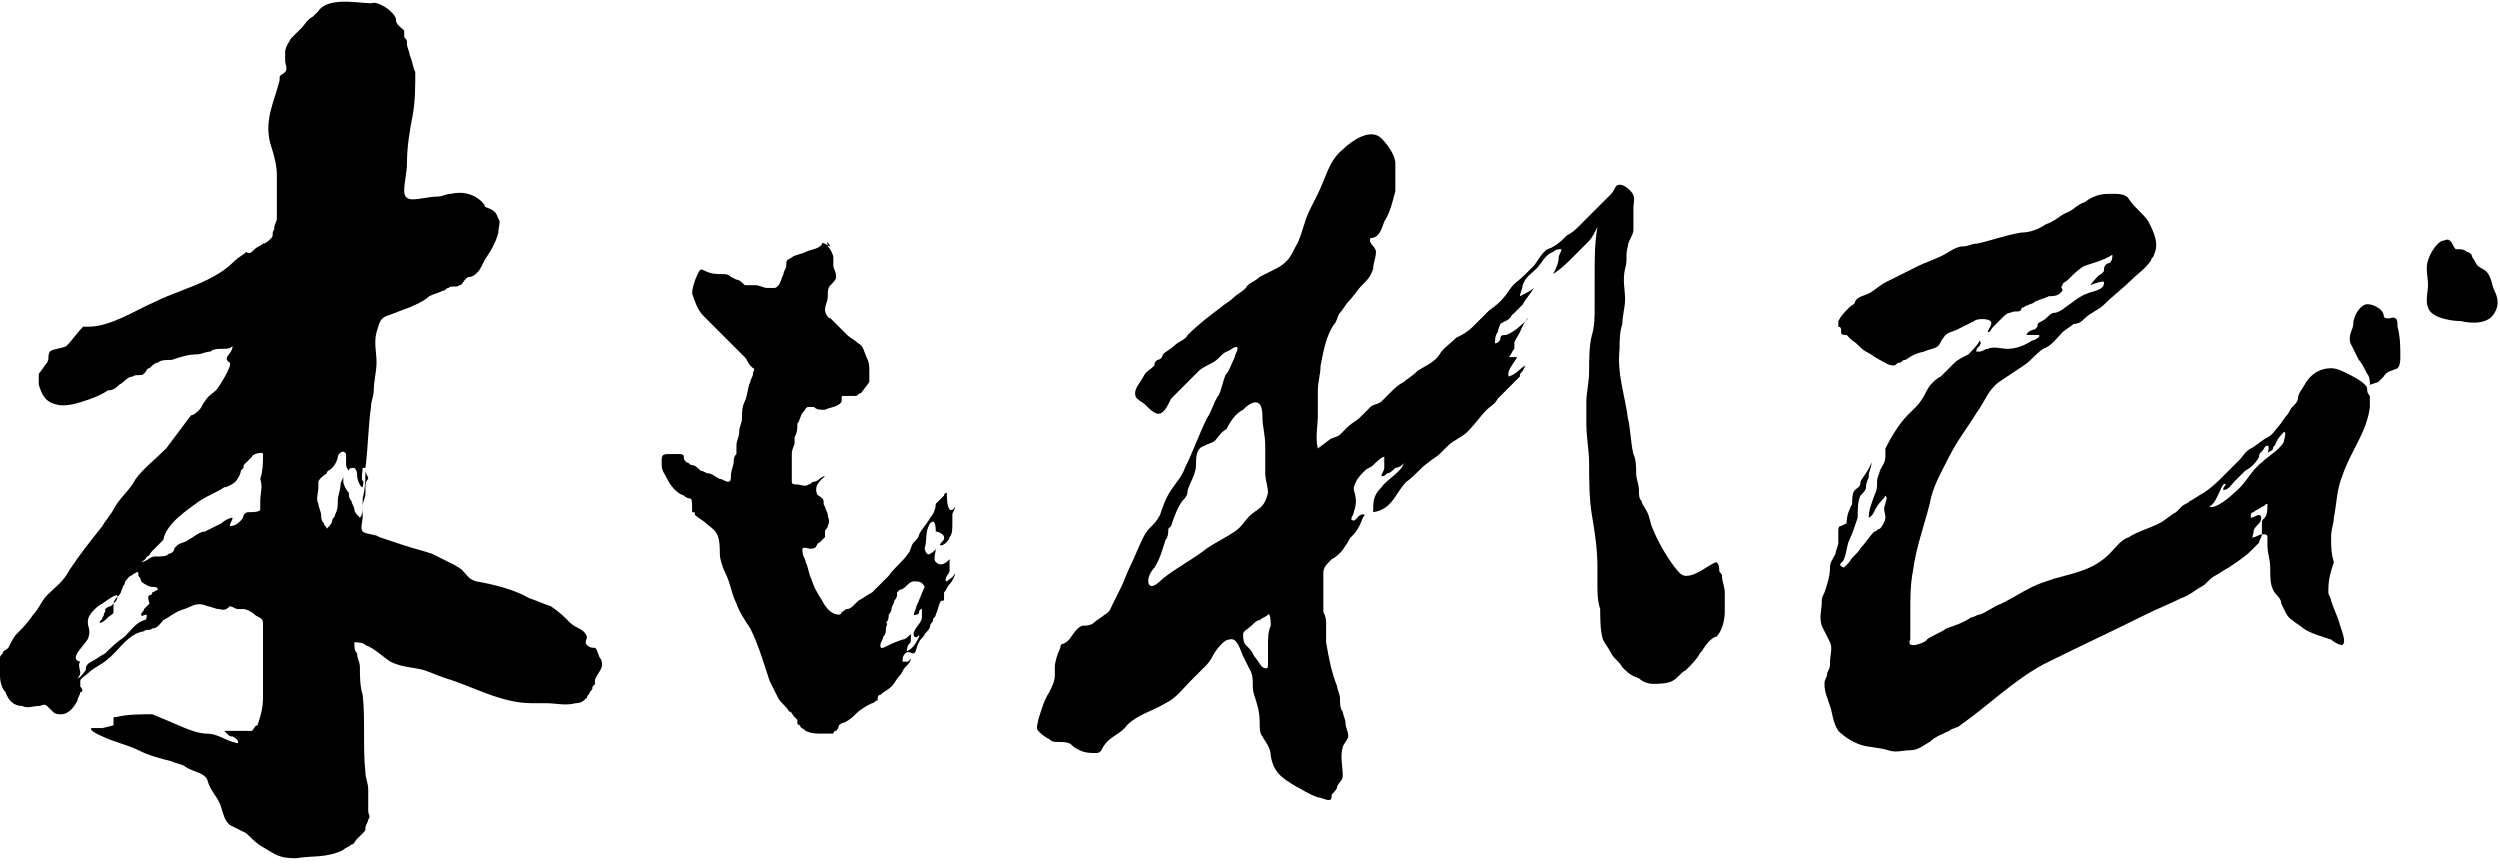
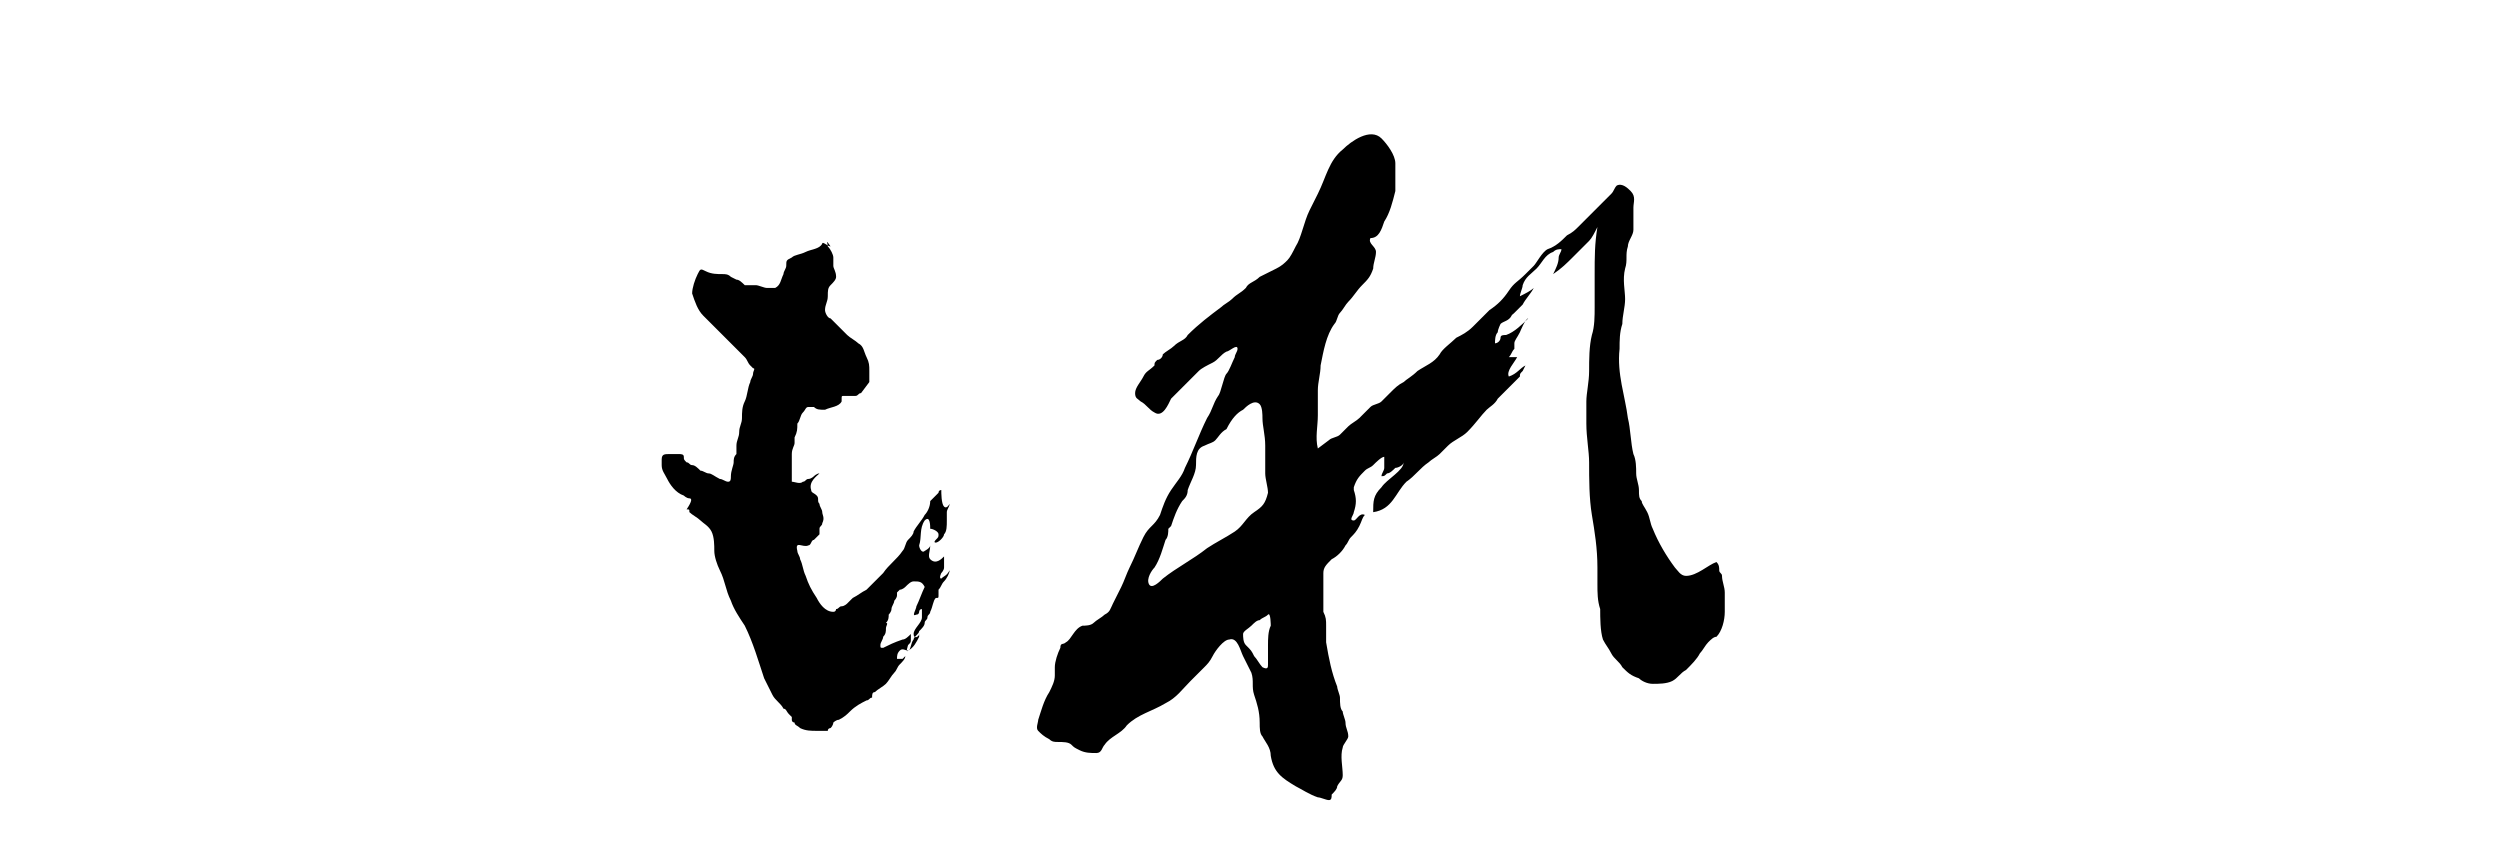
<svg xmlns="http://www.w3.org/2000/svg" version="1.1" x="0px" y="0px" width="90.3px" height="31.2px" viewBox="0 0 90.3 31.2" style="enable-background:new 0 0 90.3 31.2;" xml:space="preserve">
  <defs>
</defs>
  <g>
-     <path d="M84.1,21.4c0,0.1,0.1,0.2,0.1,0.3c0.1,0.3,0.2,0.5,0.3,0.8c0,0.1,0.3,0.7,0.1,0.8c-0.1,0-0.3-0.1-0.4-0.2   c-0.3-0.1-0.7-0.2-1-0.4c-0.1-0.1-0.3-0.2-0.4-0.3c-0.2-0.1-0.3-0.4-0.4-0.6c0-0.2-0.2-0.3-0.3-0.5C82,21.1,82,20.8,82,20.5   c0-0.3-0.1-0.5-0.1-0.8c0-0.1,0-0.2,0-0.3c0,0,0-0.1-0.1-0.1c0,0-0.1,0-0.1,0c0-0.1,0-0.2,0-0.2c0-0.1,0-0.1,0-0.2   c0-0.1,0-0.1,0.1-0.2c0.1-0.1,0.1-0.3,0.1-0.5c-0.1,0-0.1,0.1-0.2,0.1c-0.1,0.1-0.2,0.1-0.3,0.2c0,0-0.1,0-0.1,0.1c0,0,0,0.1,0,0.1   c0.1,0,0.2-0.1,0.3-0.1c0.1,0,0.1,0.2,0,0.3c-0.1,0.1-0.2,0.2-0.2,0.3c0,0.1-0.1,0.3,0,0.2c0.1,0,0.2-0.1,0.3-0.1   c0,0.1-0.1,0.2-0.1,0.3c-0.1,0.1-0.2,0.2-0.3,0.3c-0.2,0.2-0.5,0.4-0.8,0.6c-0.2,0.1-0.3,0.2-0.5,0.3c-0.2,0.1-0.3,0.3-0.5,0.4   c-0.2,0.1-0.4,0.3-0.7,0.4c-0.4,0.2-0.9,0.4-1.3,0.6c-1.2,0.6-2.5,1.2-3.7,1.8c-1.1,0.6-2,1.5-3,2.2c-0.1,0.1-0.3,0.1-0.4,0.2   c-0.2,0.1-0.5,0.2-0.7,0.4c-0.2,0.1-0.4,0.3-0.7,0.3c-0.3,0-0.5,0.1-0.8,0c-0.3-0.1-0.7-0.1-1-0.2c-0.3-0.1-0.6-0.3-0.8-0.5   c-0.2-0.3-0.2-0.6-0.3-0.9c-0.1-0.3-0.2-0.5-0.2-0.8c0-0.2,0.1-0.2,0.1-0.4c0.1-0.2,0.1-0.2,0.1-0.4c0-0.2,0.1-0.5,0-0.7   c-0.1-0.2-0.2-0.4-0.3-0.6c-0.1-0.3,0-0.6,0-0.8c0-0.2,0-0.2,0.1-0.4c0.1-0.3,0.2-0.6,0.2-0.9c0-0.2,0.1-0.3,0.2-0.5   c0-0.1,0.1-0.3,0.1-0.4c0-0.1,0-0.3,0-0.4c0-0.1,0-0.2,0.1-0.2c0,0,0.2-0.1,0.2-0.1c0-0.3,0.1-0.5,0.2-0.7c0-0.2,0-0.4,0.1-0.5   c0.1-0.1,0.2-0.1,0.2-0.3c0.1-0.2,0.3-0.4,0.4-0.7c0,0.2-0.1,0.3-0.1,0.5c0,0.1-0.1,0.2-0.1,0.4c0,0.1-0.1,0.2-0.2,0.3   c-0.1,0.2-0.1,0.5-0.1,0.8c-0.1,0.3-0.2,0.6-0.3,0.8c-0.1,0.2-0.1,0.5-0.2,0.7c0,0.1-0.3,0.2,0,0.3c0.1-0.1,0.1-0.1,0.2-0.2   c0.1-0.2,0.3-0.3,0.4-0.5c0.2-0.2,0.3-0.4,0.5-0.6c0.1,0,0.1-0.1,0.2-0.1c0.1-0.1,0.2-0.3,0.2-0.4c0-0.2-0.1-0.3,0-0.5   c0-0.1,0.1-0.2,0-0.3c-0.1,0.2-0.2,0.2-0.3,0.4c-0.1,0.1-0.1,0.3-0.3,0.4c0-0.3,0.1-0.5,0.2-0.8c0.1-0.2,0.1-0.3,0.1-0.5   c0-0.2,0.1-0.3,0.1-0.4c0.1-0.2,0.2-0.3,0.2-0.5c0-0.1,0-0.1,0-0.3c0.2-0.4,0.5-0.9,0.8-1.2c0.1-0.1,0.2-0.2,0.3-0.3   c0.2-0.2,0.3-0.4,0.4-0.6c0.1-0.2,0.3-0.4,0.5-0.5c0.2-0.2,0.3-0.3,0.5-0.5c0.1-0.1,0.3-0.2,0.5-0.3c0,0,0.4-0.4,0.4-0.5   c0.1,0.1,0,0.2-0.1,0.3c0,0.1-0.1,0.1,0.1,0.1c0.1,0,0.2-0.1,0.3-0.1c0.2-0.1,0.5,0,0.7,0c0.3,0,0.6-0.1,0.9-0.3   c0.1,0,0.4-0.2,0.2-0.2c-0.1,0-0.3,0-0.4,0c0-0.1,0.2-0.2,0.3-0.2c0.1-0.1,0.1-0.1,0.1-0.2c0.1-0.1,0.2-0.1,0.3-0.2   c0.1-0.1,0.2-0.2,0.3-0.2c0.1,0,0.3-0.1,0.4-0.2c0.3-0.2,0.5-0.4,0.8-0.5c0.2-0.1,0.6-0.1,0.6-0.4c0-0.1-0.5,0.1-0.5,0.1   c0,0,0.3-0.4,0.4-0.4c0.1-0.1,0.1-0.1,0.1-0.2c0-0.1,0.1-0.2,0.2-0.2c0.1-0.1,0.1-0.2,0.1-0.3c-0.3,0.2-0.7,0.3-1,0.4   c-0.2,0.1-0.4,0.3-0.6,0.5c-0.1,0.1-0.2,0.1-0.2,0.2c-0.1,0.1,0,0.1,0,0.2c0,0-0.1,0.1-0.1,0.1c-0.1,0.1-0.3,0.1-0.4,0.1   c-0.2,0.1-0.3,0.1-0.5,0.2c-0.1,0.1-0.3,0.1-0.4,0.2c-0.1,0-0.1,0.1-0.1,0.1c-0.1,0.1-0.2,0-0.4,0.1c-0.1,0-0.2,0.1-0.3,0.2   c-0.1,0.1-0.2,0.2-0.3,0.3c-0.1,0.1-0.1,0.2-0.2,0.2c0-0.1,0.2-0.3,0.1-0.4c-0.1-0.1-0.5-0.1-0.6,0c-0.2,0.1-0.4,0.2-0.6,0.3   c-0.2,0.1-0.4,0.1-0.5,0.3c-0.1,0.1-0.1,0.2-0.2,0.3c-0.1,0.1-0.3,0.1-0.5,0.2C69,12.8,68.9,13,68.8,13c-0.1,0-0.1,0.1-0.2,0.1   c-0.1,0-0.1,0.1-0.2,0.1c-0.2,0-0.3-0.1-0.5-0.2c-0.2-0.1-0.3-0.2-0.5-0.3c-0.2-0.1-0.3-0.3-0.5-0.4c-0.1-0.1-0.1-0.1-0.2-0.2   c-0.1,0-0.2,0-0.2-0.1c0,0,0-0.1,0-0.1c0,0,0-0.1-0.1-0.1c0-0.1,0-0.1,0-0.2c0.1-0.2,0.2-0.3,0.4-0.5c0.1-0.1,0.2-0.1,0.2-0.2   c0.1-0.2,0.3-0.2,0.5-0.3c0.2-0.1,0.4-0.3,0.6-0.4c0.4-0.2,0.8-0.4,1.2-0.6c0.2-0.1,0.5-0.2,0.7-0.3c0.3-0.1,0.6-0.4,0.9-0.4   c0.2,0,0.3-0.1,0.5-0.1c0.5-0.1,1-0.3,1.6-0.4c0.3,0,0.6-0.1,0.9-0.3c0.3-0.1,0.5-0.3,0.7-0.4c0.3-0.1,0.4-0.3,0.7-0.4   C75.7,7,76,7,76.3,7c0.2,0,0.5,0,0.6,0.2c0.2,0.3,0.5,0.5,0.7,0.8c0.2,0.4,0.4,0.8,0.2,1.2c0,0.1-0.1,0.1-0.1,0.2   c-0.2,0.3-0.5,0.5-0.7,0.7c-0.3,0.3-0.7,0.6-1,0.9c-0.2,0.2-0.5,0.3-0.7,0.5c-0.1,0.1-0.2,0.2-0.4,0.2c-0.1,0.1-0.3,0.2-0.4,0.3   c-0.2,0.2-0.4,0.5-0.7,0.6c-0.3,0.2-0.4,0.4-0.7,0.6c-0.3,0.2-0.6,0.4-0.9,0.6c-0.4,0.3-0.5,0.7-0.8,1.1c-0.3,0.5-0.7,1-1,1.6   c-0.3,0.6-0.6,1.1-0.7,1.7c-0.2,0.8-0.5,1.6-0.6,2.4c-0.1,0.5-0.1,1-0.1,1.5c0,0.2,0,0.4,0,0.7c0,0.1,0,0.2,0,0.3   c-0.2,0.4,0.6,0.1,0.6,0c0.1-0.1,0.6-0.3,0.7-0.4c0.3-0.1,0.6-0.2,0.9-0.4c0.1,0,0.2-0.1,0.3-0.1c0.3-0.1,0.5-0.3,0.8-0.4   c0.4-0.2,0.7-0.4,1.1-0.6c0.2-0.1,0.5-0.2,0.8-0.3c0.7-0.2,1.4-0.3,2-0.9c0.2-0.2,0.4-0.5,0.7-0.6c0.3-0.2,0.7-0.3,1.1-0.5   c0.2-0.1,0.4-0.3,0.6-0.4c0.1-0.1,0.1-0.1,0.2-0.2c0.1-0.1,0.2-0.1,0.3-0.2c0.2-0.1,0.3-0.2,0.5-0.3c0.3-0.2,0.5-0.4,0.7-0.6   c0.2-0.2,0.4-0.4,0.6-0.6c0.1-0.1,0.2-0.3,0.4-0.4c0.2-0.1,0.4-0.3,0.6-0.4c0.2-0.1,0.3-0.3,0.4-0.4c0.1-0.1,0.2-0.3,0.3-0.4   c0.1-0.1,0.1-0.2,0.2-0.3c0.1-0.1,0.2-0.2,0.2-0.3c0-0.2,0.2-0.4,0.3-0.6c0.2-0.3,0.5-0.5,0.9-0.5c0.2,0,0.4,0.1,0.6,0.2   c0.2,0.1,0.6,0.3,0.7,0.5c0,0.1,0,0.2,0.1,0.3c0,0.1,0,0.3,0,0.4c-0.1,0.9-0.7,1.6-1,2.5c-0.2,0.5-0.2,1-0.3,1.5   c0,0.2-0.1,0.4-0.1,0.7c0,0.3,0,0.6,0.1,0.9C84.1,20.9,84.1,21.1,84.1,21.4z M89.3,9.3c0.1,0.1,0.1,0.2,0.2,0.3   c0.1,0.1,0.2,0.1,0.3,0.2c0.2,0.2,0.2,0.5,0.3,0.7c0.1,0.2,0.2,0.5,0,0.8c-0.2,0.4-0.8,0.4-1.2,0.3c-0.3,0-1.1-0.1-1.2-0.5   c-0.1-0.2,0-0.6,0-0.8c0-0.3-0.1-0.6,0-0.9c0.1-0.3,0.3-0.6,0.5-0.7c0.1,0,0.2-0.1,0.3,0c0.1,0.1,0.1,0.2,0.2,0.3   C88.9,9,89,9,89.1,9.1C89.2,9.1,89.3,9.2,89.3,9.3z M86.6,11.8c0.1,0.4,0.1,0.7,0.1,1.1c0,0.1,0,0.3-0.1,0.4   c-0.2,0.1-0.4,0.1-0.5,0.3c-0.1,0.1-0.1,0.1-0.2,0.2c0,0-0.3,0.1-0.3,0.1c0-0.1,0-0.3-0.1-0.4c-0.1-0.2-0.2-0.4-0.3-0.5   c-0.1-0.2-0.2-0.4-0.3-0.6c-0.1-0.3,0.1-0.5,0.1-0.7c0-0.3,0.3-0.8,0.6-0.7c0.1,0,0.3,0.1,0.4,0.2c0.1,0.1,0.1,0.2,0.1,0.2   c0,0.1,0.1,0.1,0.2,0.1C86.6,11.4,86.6,11.6,86.6,11.8z M81.1,17c-0.1,0.1-0.3,0.3-0.4,0.4c-0.1,0.1-0.2,0.3-0.4,0.3   c0-0.1,0.1-0.2,0.1-0.2c-0.1-0.1-0.2,0.2-0.2,0.2c-0.1,0.2-0.2,0.5-0.4,0.6c0.2,0.1,0.7-0.3,0.9-0.5c0.4-0.3,0.6-0.8,1-1.1   c0.2-0.2,0.4-0.3,0.6-0.5c0.1-0.1,0.2-0.2,0.2-0.3c0,0,0.1-0.3,0-0.3c-0.1,0.1-0.2,0.2-0.3,0.4c0,0.1-0.1,0.1-0.1,0.2   c0,0.1-0.2,0.1-0.2,0.2c0,0,0.1-0.3,0-0.3c-0.1,0-0.1,0.1-0.2,0.2c-0.1,0.1-0.1,0.1-0.1,0.2C81.5,16.7,81.3,16.9,81.1,17z" />
    <path d="M38.5,23.2c-0.1,0.1-0.2,0-0.2,0.2c-0.1,0.2-0.2,0.5-0.2,0.7c0,0.1,0,0.2,0,0.3c0,0.2-0.1,0.4-0.2,0.6   c-0.2,0.3-0.3,0.7-0.4,1c0,0.1-0.1,0.3,0,0.4c0.1,0.1,0.2,0.2,0.4,0.3c0.1,0.1,0.2,0.1,0.3,0.1c0.2,0,0.4,0,0.5,0.1   c0.1,0.1,0.1,0.1,0.3,0.2c0.2,0.1,0.4,0.1,0.6,0.1c0.2,0,0.2-0.2,0.3-0.3c0.2-0.3,0.6-0.4,0.8-0.7c0.4-0.4,0.9-0.5,1.4-0.8   c0.4-0.2,0.6-0.5,0.9-0.8c0.2-0.2,0.3-0.3,0.5-0.5c0.1-0.1,0.2-0.2,0.3-0.4c0.1-0.2,0.4-0.6,0.6-0.6c0.3-0.1,0.4,0.4,0.5,0.6   c0.1,0.2,0.2,0.4,0.3,0.6c0.1,0.3,0,0.5,0.1,0.8c0.1,0.3,0.2,0.6,0.2,1c0,0.2,0,0.4,0.1,0.5c0.1,0.2,0.3,0.4,0.3,0.7   c0.1,0.6,0.4,0.8,0.9,1.1c0.2,0.1,0.5,0.3,0.8,0.4c0.1,0,0.3,0.1,0.4,0.1c0.1,0,0.1-0.1,0.1-0.2c0.1-0.1,0.2-0.2,0.2-0.3   c0.1-0.2,0.2-0.2,0.2-0.4c0-0.3-0.1-0.7,0-1c0-0.1,0.2-0.3,0.2-0.4c0-0.2-0.1-0.3-0.1-0.5c0-0.1-0.1-0.3-0.1-0.4   c-0.1-0.1-0.1-0.3-0.1-0.5c0-0.1-0.1-0.3-0.1-0.4c-0.2-0.5-0.3-1-0.4-1.6c0-0.2,0-0.4,0-0.6c0-0.2,0-0.3-0.1-0.5c0-0.2,0-0.4,0-0.6   c0-0.3,0-0.5,0-0.8c0-0.2,0.1-0.3,0.3-0.5c0.2-0.1,0.4-0.3,0.5-0.5c0.1-0.1,0.1-0.2,0.2-0.3c0.1-0.1,0.2-0.2,0.3-0.4   c0.1-0.2,0.1-0.3,0.2-0.4c-0.2-0.1-0.3,0.2-0.4,0.2c-0.2,0,0-0.2,0-0.3c0.1-0.3,0.1-0.5,0-0.8c0-0.1,0,0,0-0.1   c0.1-0.3,0.2-0.4,0.4-0.6c0.1-0.1,0.2-0.1,0.3-0.2c0.1-0.1,0.3-0.3,0.4-0.3c0,0.1,0,0.1,0,0.2c0,0.1,0,0.1,0,0.2   c0,0.1-0.1,0.2-0.1,0.3c0.1,0,0.1,0,0.2-0.1c0.1,0,0.2-0.1,0.3-0.2c0.1,0,0.3-0.1,0.3-0.2c0,0.3-0.6,0.6-0.8,0.9   c-0.3,0.3-0.3,0.5-0.3,0.9c0.7-0.1,0.8-0.7,1.2-1.1c0.3-0.2,0.5-0.5,0.8-0.7c0.1-0.1,0.3-0.2,0.4-0.3c0.1-0.1,0.2-0.2,0.3-0.3   c0.2-0.2,0.5-0.3,0.7-0.5c0.3-0.3,0.5-0.6,0.7-0.8c0.1-0.1,0.3-0.2,0.4-0.4c0.1-0.1,0.1-0.1,0.2-0.2c0.1-0.1,0.2-0.2,0.3-0.3   c0.1-0.1,0.2-0.2,0.3-0.3c0-0.1,0-0.1,0.1-0.2c0,0,0.1-0.2,0.1-0.2c-0.2,0.1-0.3,0.3-0.6,0.4c-0.1-0.2,0.2-0.5,0.3-0.7   c-0.1,0-0.2,0-0.3,0c0.1-0.1,0.1-0.2,0.2-0.3c0-0.1,0,0,0-0.2c0-0.1,0.1-0.2,0.2-0.4c0,0,0.2-0.5,0.3-0.5c-0.2,0.2-0.5,0.5-0.8,0.6   c-0.1,0-0.2,0-0.2,0.1c0,0.1-0.1,0.2-0.2,0.2c0-0.1,0-0.3,0.1-0.4c0-0.1,0.1-0.3,0.1-0.3c0.1-0.1,0.3-0.1,0.4-0.3   c0.1-0.2-0.1,0.1,0.1-0.1c0.1-0.1,0.2-0.2,0.3-0.3c0.1-0.2,0.3-0.4,0.4-0.6c-0.1,0.1-0.3,0.2-0.5,0.3c0-0.1,0.1-0.3,0.1-0.4   c0.1-0.3,0.3-0.4,0.5-0.6c0.2-0.2,0.3-0.5,0.6-0.6c0.1-0.1,0.2-0.1,0.3-0.1c0,0.1-0.1,0.2-0.1,0.3c0,0.2-0.1,0.4-0.2,0.6   c0.3-0.2,0.5-0.4,0.7-0.6c0.2-0.2,0.4-0.4,0.6-0.6c0.1-0.1,0.2-0.3,0.3-0.5c-0.1,0.6-0.1,1.1-0.1,1.7c0,0.4,0,0.8,0,1.2   c0,0.3,0,0.7-0.1,1c-0.1,0.4-0.1,0.9-0.1,1.3c0,0.4-0.1,0.8-0.1,1.1c0,0.3,0,0.5,0,0.8c0,0.5,0.1,1,0.1,1.4c0,0.6,0,1.3,0.1,1.9   c0.1,0.6,0.2,1.2,0.2,1.9c0,0.2,0,0.4,0,0.6c0,0.3,0,0.6,0.1,0.9c0,0.3,0,0.8,0.1,1.1c0.1,0.2,0.2,0.3,0.3,0.5   c0.1,0.2,0.3,0.3,0.4,0.5c0.2,0.2,0.3,0.3,0.6,0.4c0.1,0.1,0.3,0.2,0.5,0.2c0.2,0,0.5,0,0.7-0.1c0.2-0.1,0.3-0.3,0.5-0.4   c0.2-0.2,0.4-0.4,0.5-0.6c0.1-0.1,0.2-0.3,0.3-0.4c0.1-0.1,0.2-0.2,0.3-0.2c0.2-0.2,0.3-0.6,0.3-0.9c0-0.1,0-0.1,0-0.2   c0,0,0-0.1,0-0.1c0-0.1,0-0.3,0-0.4c0-0.2-0.1-0.4-0.1-0.6c0-0.1-0.1-0.1-0.1-0.2c0-0.1,0-0.2-0.1-0.3c-0.3,0.1-0.7,0.5-1.1,0.5   c-0.2,0-0.3-0.2-0.4-0.3c-0.3-0.4-0.6-0.9-0.8-1.4c-0.1-0.2-0.1-0.4-0.2-0.6c-0.1-0.2-0.2-0.3-0.2-0.4c-0.1-0.1-0.1-0.2-0.1-0.4   c0-0.2-0.1-0.4-0.1-0.6c0-0.2,0-0.5-0.1-0.7c-0.1-0.4-0.1-0.9-0.2-1.3c-0.1-0.8-0.4-1.6-0.3-2.5c0-0.3,0-0.6,0.1-0.9   c0-0.3,0.1-0.6,0.1-0.9c0-0.3-0.1-0.7,0-1.1c0.1-0.3,0-0.5,0.1-0.8c0-0.2,0.2-0.4,0.2-0.6c0-0.3,0-0.5,0-0.8c0-0.2,0.1-0.4-0.1-0.6   c-0.1-0.1-0.3-0.3-0.5-0.2c-0.1,0.1-0.1,0.2-0.2,0.3c-0.1,0.1-0.2,0.2-0.3,0.3c-0.1,0.1-0.1,0.1-0.2,0.2C57.2,8,57.1,8.1,57,8.2   c-0.1,0.1-0.2,0.2-0.4,0.3c-0.2,0.2-0.4,0.4-0.7,0.5c-0.2,0.1-0.4,0.5-0.5,0.6c-0.1,0.1-0.2,0.2-0.3,0.3c-0.3,0.3-0.4,0.3-0.6,0.6   c-0.2,0.3-0.4,0.5-0.7,0.7c-0.2,0.2-0.4,0.4-0.6,0.6c-0.2,0.2-0.4,0.3-0.6,0.4c-0.2,0.2-0.5,0.4-0.6,0.6c-0.2,0.3-0.5,0.4-0.8,0.6   c-0.2,0.2-0.4,0.3-0.5,0.4c-0.2,0.1-0.3,0.2-0.5,0.4c-0.1,0.1-0.2,0.2-0.3,0.3c-0.1,0.1-0.3,0.1-0.4,0.2c-0.1,0.1-0.3,0.3-0.4,0.4   c-0.1,0.1-0.3,0.2-0.4,0.3c-0.1,0.1-0.2,0.2-0.3,0.3c-0.1,0.1-0.3,0.1-0.4,0.2c0,0-0.4,0.3-0.4,0.3c-0.1-0.4,0-0.8,0-1.2   c0-0.3,0-0.6,0-0.9c0-0.3,0.1-0.6,0.1-0.9c0.1-0.5,0.2-1.1,0.5-1.5c0.1-0.1,0.1-0.3,0.2-0.4c0.1-0.1,0.2-0.3,0.3-0.4   c0.2-0.2,0.3-0.4,0.5-0.6c0.2-0.2,0.3-0.3,0.4-0.6c0-0.2,0.1-0.4,0.1-0.6c0-0.2-0.3-0.3-0.2-0.5C49.8,8.6,49.9,8.3,50,8   c0.2-0.3,0.3-0.7,0.4-1.1c0-0.2,0-0.4,0-0.6c0-0.1,0-0.2,0-0.4c0-0.3-0.3-0.7-0.5-0.9c-0.4-0.4-1.1,0.1-1.4,0.4   c-0.5,0.4-0.6,1-0.9,1.6c-0.1,0.2-0.2,0.4-0.3,0.6c-0.2,0.4-0.3,1-0.5,1.3c-0.1,0.2-0.2,0.4-0.3,0.5c-0.1,0.1-0.2,0.2-0.4,0.3   c-0.2,0.1-0.4,0.2-0.6,0.3c-0.2,0.2-0.4,0.2-0.5,0.4c-0.2,0.2-0.3,0.2-0.5,0.4c-0.1,0.1-0.3,0.2-0.4,0.3c-0.4,0.3-0.8,0.6-1.2,1   c-0.1,0.2-0.3,0.2-0.5,0.4c-0.1,0.1-0.3,0.2-0.4,0.3C42,12.9,41.9,13,41.8,13c-0.1,0.1-0.1,0.1-0.1,0.2c-0.2,0.2-0.3,0.2-0.4,0.4   c-0.1,0.2-0.3,0.4-0.3,0.6c0,0.2,0.1,0.2,0.2,0.3c0.2,0.1,0.3,0.3,0.5,0.4c0.3,0.2,0.5-0.3,0.6-0.5c0.1-0.1,0.2-0.2,0.4-0.4   c0.2-0.2,0.4-0.4,0.6-0.6c0.1-0.1,0.3-0.2,0.5-0.3c0.2-0.1,0.3-0.3,0.5-0.4c0.1,0,0.4-0.3,0.4-0.1c0,0.1-0.1,0.2-0.1,0.3   c-0.1,0.2-0.2,0.5-0.3,0.6c-0.1,0.1-0.2,0.7-0.3,0.8c-0.2,0.3-0.2,0.5-0.4,0.8c-0.3,0.6-0.5,1.2-0.8,1.8c-0.1,0.3-0.3,0.5-0.5,0.8   c-0.2,0.3-0.3,0.6-0.4,0.9c-0.2,0.4-0.4,0.4-0.6,0.8c-0.2,0.4-0.3,0.7-0.5,1.1c-0.1,0.2-0.2,0.5-0.3,0.7c-0.1,0.2-0.2,0.4-0.3,0.6   c-0.1,0.2-0.1,0.3-0.3,0.4c-0.1,0.1-0.3,0.2-0.4,0.3c-0.1,0.1-0.3,0.1-0.4,0.1C38.8,22.7,38.7,23.1,38.5,23.2z M44.9,14.8   c0.1-0.1,0.4-0.4,0.6-0.2c0.1,0.1,0.1,0.4,0.1,0.5c0,0.3,0.1,0.6,0.1,1c0,0.3,0,0.5,0,0.8c0,0.1,0,0.1,0,0.2c0,0.2,0.1,0.5,0.1,0.7   c-0.1,0.4-0.2,0.5-0.5,0.7c-0.3,0.2-0.4,0.5-0.7,0.7c-0.3,0.2-0.7,0.4-1,0.6c-0.5,0.4-1.1,0.7-1.6,1.1c-0.1,0.1-0.4,0.4-0.5,0.2   c-0.1-0.2,0.1-0.5,0.2-0.6c0.2-0.3,0.3-0.7,0.4-1c0.1-0.1,0.1-0.3,0.1-0.4c0,0,0.1-0.1,0.1-0.1c0.1-0.3,0.2-0.6,0.4-0.9   c0.1-0.1,0.2-0.2,0.2-0.4c0.1-0.3,0.3-0.6,0.3-0.9c0-0.3,0-0.6,0.3-0.7c0.2-0.1,0.3-0.1,0.4-0.2c0.1-0.1,0.2-0.3,0.4-0.4   C44.5,15.1,44.7,14.9,44.9,14.8C44.9,14.8,44.9,14.8,44.9,14.8z M45.8,23.3c0,0.2,0,0.5,0,0.7c0,0.1,0,0.2-0.2,0.1   c-0.1-0.1-0.2-0.3-0.3-0.4c-0.1-0.2-0.1-0.2-0.3-0.4c-0.1-0.1-0.1-0.3-0.1-0.4c0-0.1,0.2-0.2,0.3-0.3c0.1-0.1,0.2-0.2,0.3-0.2   c0.1-0.1,0.2-0.1,0.3-0.2c0.1-0.1,0.1,0.4,0.1,0.4C45.8,22.8,45.8,23.1,45.8,23.3z" />
-     <path d="M29.9,8.9C30,9,30.1,9.2,30.1,9.3c0,0.1,0,0.2,0,0.3c0,0.1,0.1,0.2,0.1,0.4c0,0.1-0.1,0.2-0.2,0.3   c-0.1,0.1-0.1,0.2-0.1,0.4c0,0.2-0.1,0.3-0.1,0.5c0,0.1,0.1,0.3,0.2,0.3c0.2,0.2,0.4,0.4,0.6,0.6c0.1,0.1,0.3,0.2,0.4,0.3   c0.2,0.1,0.2,0.3,0.3,0.5c0.1,0.2,0.1,0.3,0.1,0.5c0,0,0,0.4,0,0.4c0,0-0.3,0.4-0.3,0.4c-0.1,0-0.1,0.1-0.2,0.1c0,0-0.3,0-0.4,0   c-0.1,0-0.1,0-0.1,0.1c0,0,0,0.1,0,0.1c-0.1,0.2-0.4,0.2-0.6,0.3c-0.2,0-0.3,0-0.4-0.1c-0.1,0-0.2,0-0.2,0c-0.1,0-0.1,0.1-0.2,0.2   c-0.1,0.1-0.1,0.3-0.2,0.4c0,0.2,0,0.3-0.1,0.5c0,0.1,0,0.1,0,0.2c0,0.1-0.1,0.2-0.1,0.4c0,0.1,0,0.2,0,0.3c0,0.1,0,0.1,0,0.2   c0,0.1,0,0.2,0,0.3c0,0.1,0,0.1,0,0.2c0,0.1,0.1,0.1,0.2,0.1c0.1,0,0.3,0.1,0.4,0c0.1,0,0.1-0.1,0.2-0.1c0.1,0,0.2-0.1,0.2-0.1   c0,0,0.1-0.1,0.2-0.1c-0.1,0.1-0.4,0.3-0.3,0.6c0,0.1,0.1,0.1,0.2,0.2c0.1,0.1,0,0.2,0.1,0.3c0,0.1,0.1,0.2,0.1,0.3   c0,0.1,0.1,0.2,0,0.4c0,0.1-0.1,0.1-0.1,0.2c0,0.1,0,0.2,0,0.2c-0.1,0.1-0.1,0.1-0.2,0.2c-0.1,0-0.1,0.2-0.2,0.2   c-0.2,0.1-0.5-0.2-0.4,0.2c0,0.1,0.1,0.2,0.1,0.3c0.1,0.2,0.1,0.4,0.2,0.6c0.1,0.3,0.2,0.5,0.4,0.8c0.1,0.2,0.3,0.5,0.6,0.5   c0.1,0,0.1-0.1,0.1-0.1c0.1,0,0.1-0.1,0.2-0.1c0.1,0,0.2-0.1,0.2-0.1c0.1-0.1,0.1-0.1,0.2-0.2c0.2-0.1,0.3-0.2,0.5-0.3   c0.2-0.2,0.4-0.4,0.6-0.6c0.2-0.3,0.5-0.5,0.7-0.8c0.1-0.1,0.1-0.3,0.2-0.4c0.1-0.1,0.2-0.2,0.2-0.3c0.1-0.2,0.3-0.4,0.4-0.6   c0.1-0.1,0.2-0.3,0.2-0.5c0.1-0.1,0.2-0.2,0.3-0.3c0-0.1,0.1-0.1,0.1-0.1c0,0.1,0,0.5,0.1,0.6c0.1,0.1,0.2-0.1,0.2-0.1   c0,0.1-0.1,0.2-0.1,0.3c0,0.1,0,0.2,0,0.3c0,0.2,0,0.4-0.1,0.5c0,0.1-0.2,0.3-0.3,0.3c-0.1,0,0-0.1,0-0.1c0.1-0.1,0.1-0.1,0.1-0.2   c0-0.1-0.2-0.2-0.3-0.2c0-0.1,0-0.5-0.2-0.3c-0.2,0.3-0.1,0.6-0.2,0.9c0,0.1,0.1,0.3,0.2,0.2c0,0,0.2-0.1,0.2-0.2   c0,0.2-0.1,0.4,0,0.5c0.2,0.2,0.4,0,0.5-0.1c0,0.1,0,0.1,0,0.2c0,0.1,0,0.1,0,0.2c0,0.1-0.1,0.2-0.1,0.2c0,0-0.1,0.2,0,0.2   c0.1-0.1,0.2-0.1,0.3-0.3c0,0.1-0.1,0.3-0.2,0.4c-0.1,0.1-0.1,0.2-0.2,0.3c0,0.1,0,0.1,0,0.2c0,0.1,0,0.1-0.1,0.1   c-0.1,0.1-0.1,0.3-0.2,0.5c0,0.1-0.1,0.1-0.1,0.2c0,0.1-0.1,0.1-0.1,0.2c0,0.1-0.1,0.2-0.2,0.3c0,0.1-0.2,0.2-0.2,0.3   c-0.1,0.1-0.1,0.4-0.2,0.4c-0.1,0-0.2-0.1-0.3,0c-0.1,0.1-0.1,0.2-0.1,0.3c0.1,0,0.1,0,0.2,0c0,0,0.1-0.1,0.1-0.1   c0,0.1-0.1,0.2-0.2,0.3c-0.1,0.1-0.1,0.2-0.2,0.3c-0.1,0.1-0.2,0.3-0.3,0.4c-0.1,0.1-0.3,0.2-0.4,0.3c-0.1,0-0.1,0.1-0.1,0.2   c-0.1,0-0.1,0.1-0.2,0.1c-0.2,0.1-0.4,0.2-0.6,0.4c-0.1,0.1-0.2,0.2-0.4,0.3c-0.1,0-0.2,0.1-0.2,0.1c0,0,0,0.1-0.1,0.2   c0,0-0.1,0-0.1,0.1c-0.1,0-0.1,0-0.2,0c-0.1,0-0.1,0-0.2,0c-0.2,0-0.4,0-0.6-0.1c-0.1-0.1-0.2-0.1-0.2-0.2c0,0-0.1,0-0.1-0.1   c0,0,0-0.1,0-0.1c0,0-0.1-0.1-0.1-0.1c-0.1-0.1-0.1-0.2-0.2-0.2c-0.1-0.2-0.3-0.3-0.4-0.5c-0.1-0.2-0.2-0.4-0.3-0.6   c-0.2-0.6-0.4-1.3-0.7-1.9c-0.2-0.3-0.4-0.6-0.5-0.9c-0.2-0.4-0.2-0.7-0.4-1.1c-0.1-0.2-0.2-0.5-0.2-0.7c0-0.2,0-0.5-0.1-0.7   c-0.1-0.2-0.3-0.3-0.4-0.4c-0.1-0.1-0.3-0.2-0.4-0.3c0-0.1,0-0.1-0.1-0.1C25,18.1,25,18,24.9,18c-0.1,0-0.2-0.1-0.2-0.1   c-0.3-0.1-0.5-0.4-0.6-0.6c-0.1-0.2-0.2-0.3-0.2-0.5c0-0.1,0-0.1,0-0.2c0-0.2,0.1-0.2,0.3-0.2c0.1,0,0.2,0,0.3,0   c0.1,0,0.2,0,0.2,0.1c0,0.1,0,0.1,0.1,0.2c0.1,0,0.1,0.1,0.2,0.1c0.1,0,0.2,0.1,0.3,0.2c0.1,0,0.2,0.1,0.3,0.1   c0.1,0,0.2,0.1,0.4,0.2c0.1,0,0.2,0.1,0.3,0.1c0.1,0,0.1-0.1,0.1-0.2c0-0.2,0.1-0.4,0.1-0.5c0-0.1,0-0.2,0.1-0.3c0-0.1,0-0.2,0-0.3   c0-0.2,0.1-0.3,0.1-0.5c0-0.2,0.1-0.3,0.1-0.5c0-0.2,0-0.4,0.1-0.6c0.1-0.2,0.1-0.5,0.2-0.7c0-0.1,0.1-0.2,0.1-0.3   c0-0.1,0.1-0.2,0-0.2c0,0-0.1-0.1-0.1-0.1c-0.1-0.1-0.1-0.2-0.2-0.3c-0.1-0.1-0.1-0.1-0.2-0.2c-0.1-0.1-0.3-0.3-0.4-0.4   c-0.3-0.3-0.6-0.6-0.9-0.9c-0.2-0.2-0.3-0.5-0.4-0.8c0-0.2,0.1-0.5,0.2-0.7c0.1-0.2,0.1-0.2,0.3-0.1c0.2,0.1,0.4,0.1,0.6,0.1   c0.1,0,0.2,0,0.3,0.1c0,0,0.2,0.1,0.2,0.1c0.1,0,0.2,0.1,0.3,0.2c0.1,0,0.1,0,0.2,0c0.1,0,0.2,0,0.2,0c0.1,0,0.3,0.1,0.4,0.1   c0.1,0,0.2,0,0.3,0c0.2-0.1,0.2-0.3,0.3-0.5c0-0.1,0.1-0.2,0.1-0.3c0-0.2,0-0.2,0.2-0.3c0.1-0.1,0.3-0.1,0.5-0.2   c0.2-0.1,0.5-0.1,0.6-0.3c0-0.1,0.2,0.1,0.3,0.1C29.8,8.6,29.9,8.8,29.9,8.9z M32,22.7c0,0.1,0,0.2-0.1,0.3c0,0.1-0.1,0.2-0.1,0.3   c0,0.1,0,0.1,0.1,0.1c0.2-0.1,0.4-0.2,0.7-0.3c0.1,0,0.2-0.1,0.3-0.2c0,0,0,0.1,0,0.2c0,0.1,0,0.1-0.1,0.2c0,0-0.1,0.3,0,0.2   c0.2-0.1,0.3-0.3,0.4-0.5c0,0,0-0.1,0-0.1c0,0.1-0.2,0.2-0.2,0c0-0.2,0.3-0.4,0.3-0.6c0-0.1,0-0.2,0-0.3c-0.1,0-0.1,0.1-0.1,0.1   c0,0,0,0.1-0.1,0.1c-0.2,0.1,0-0.2,0-0.3c0.1-0.2,0.2-0.5,0.3-0.7C33.3,21,33.2,21,33,21c-0.1,0-0.2,0.1-0.3,0.2   c0,0-0.1,0.1-0.2,0.1c0,0-0.1,0.1-0.1,0.1c0,0,0,0,0,0.1c0,0.1-0.1,0.2-0.1,0.2c0,0.1-0.1,0.2-0.1,0.3c0,0.1-0.1,0.2-0.1,0.2   c0,0.1,0,0.2-0.1,0.3C32.1,22.5,32,22.6,32,22.7z" />
-     <path d="M7.5,26.5c0.3,0,0.6,0.2,0.9,0.3c0.1,0,0.2,0.1,0.2,0c0-0.1-0.2-0.2-0.2-0.2c-0.1,0-0.1,0-0.2-0.1c0,0-0.1-0.1-0.1-0.1   c0.1,0,0.3,0,0.4,0c0.1,0,0.3,0,0.4,0c0.1,0,0.1,0,0.2,0c0.1-0.1,0.1-0.2,0.2-0.2c0.1-0.3,0.2-0.6,0.2-1c0-0.2,0-0.4,0-0.6   c0-0.2,0-0.3,0-0.5c0-0.1,0-0.2,0-0.4c0-0.2,0-0.4,0-0.5c0-0.2,0-0.4,0-0.7c0-0.2-0.2-0.2-0.3-0.3c-0.1-0.1-0.3-0.2-0.4-0.2   c-0.1,0-0.1,0-0.2,0c-0.1,0-0.2-0.1-0.3-0.1C8.1,22.1,8,22,7.9,22c-0.1,0-0.3-0.1-0.4-0.1c-0.2-0.1-0.4-0.1-0.6,0   c-0.2,0.1-0.3,0.1-0.5,0.2c-0.2,0.1-0.3,0.2-0.5,0.3c-0.1,0.1-0.2,0.3-0.4,0.3c-0.1,0.1-0.2,0-0.3,0.1c-0.6,0.1-0.9,0.7-1.3,1   c-0.2,0.2-0.5,0.3-0.7,0.5c-0.1,0.1-0.3,0.2-0.3,0.3c0,0,0,0.1,0,0.2C3,24.9,3,25,2.9,25c0,0.1-0.1,0.2-0.1,0.3   c-0.1,0.2-0.3,0.5-0.6,0.5c-0.1,0-0.2,0-0.3-0.1c-0.1-0.1-0.1-0.1-0.2-0.2c-0.1-0.1-0.2,0-0.3,0c-0.2,0-0.4,0.1-0.6,0   c-0.3,0-0.5-0.2-0.6-0.5C0.1,24.9,0,24.7,0,24.4c0-0.2,0-0.4,0-0.6c0-0.1,0-0.1,0.1-0.2c0-0.1,0.1-0.1,0.2-0.2   c0.1-0.2,0.2-0.4,0.3-0.5c0.2-0.2,0.4-0.4,0.6-0.7c0.2-0.2,0.3-0.5,0.5-0.7c0.3-0.3,0.6-0.5,0.8-0.9c0.4-0.6,0.8-1.1,1.2-1.6   c0.1-0.2,0.3-0.4,0.4-0.6c0.2-0.4,0.6-0.7,0.8-1.1c0.3-0.4,0.7-0.7,1.1-1.1c0.3-0.4,0.6-0.8,0.9-1.2C7,15,7.1,14.9,7.2,14.8   c0.1-0.1,0.1-0.2,0.2-0.3c0.1-0.2,0.3-0.3,0.4-0.4c0.1-0.1,0.6-0.9,0.5-1c-0.3-0.2,0.1-0.3,0.1-0.6c-0.1,0.1-0.2,0.1-0.4,0.1   c-0.1,0-0.3,0-0.4,0.1c-0.2,0-0.3,0.1-0.5,0.1c-0.3,0-0.6,0.1-0.9,0.2C6,13,5.8,13,5.7,13.1c-0.1,0-0.2,0.1-0.3,0.2   c-0.1,0-0.1,0.1-0.2,0.2c-0.1,0.1-0.3,0-0.4,0.1c-0.2,0-0.3,0.2-0.5,0.3c-0.1,0.1-0.2,0.2-0.4,0.2c-0.3,0.2-0.6,0.3-0.9,0.4   c-0.3,0.1-0.7,0.2-1,0.1c-0.4-0.1-0.5-0.4-0.6-0.7c0-0.1,0-0.2,0-0.4c0.1-0.1,0.2-0.3,0.3-0.4c0.1-0.2,0-0.2,0.1-0.4   c0.1-0.1,0.4-0.1,0.6-0.2c0.2-0.2,0.4-0.5,0.6-0.7c0,0,0.1,0,0.2,0c0.8,0,1.7-0.6,2.4-0.9c0.6-0.3,1.3-0.5,1.9-0.8   c0.4-0.2,0.7-0.4,1-0.7c0.1-0.1,0.3-0.2,0.4-0.3C9,9.2,9.1,9.1,9.2,9c0.1-0.1,0.2-0.1,0.3-0.2c0.1,0,0.2-0.1,0.3-0.2   c0.1-0.1,0-0.2,0.1-0.3C9.9,8.1,10,8,10,7.9C10,7.4,10,6.8,10,6.3c0-0.3-0.1-0.7-0.2-1c-0.3-0.9,0.1-1.6,0.3-2.4c0,0,0-0.1,0-0.1   c0-0.1,0.1-0.1,0.2-0.2c0.1-0.1,0-0.3,0-0.4c0-0.1,0-0.2,0-0.3c0-0.2,0.1-0.3,0.2-0.5c0.1-0.1,0.3-0.3,0.4-0.4   c0.1-0.1,0.2-0.3,0.4-0.4c0,0,0.2-0.2,0.2-0.2c0.4-0.6,1.8-0.2,2-0.3c0.2,0,0.5,0.2,0.6,0.3c0.1,0.1,0.2,0.2,0.2,0.3   c0,0.2,0.2,0.3,0.3,0.4c0,0.1,0,0.1,0,0.2c0,0.1,0.1,0.1,0.1,0.2c0,0.1,0,0.1,0,0.1c0,0.1,0.1,0.3,0.1,0.4c0.1,0.2,0.1,0.4,0.2,0.6   c0,0.5,0,1.1-0.1,1.6c-0.1,0.5-0.2,1.1-0.2,1.7c0,0.3-0.1,0.7-0.1,1c0,0.2,0.1,0.3,0.3,0.3c0.3,0,0.6-0.1,0.9-0.1   c0.2,0,0.3-0.1,0.5-0.1c0.4-0.1,0.9,0,1.2,0.4c0,0.1,0.1,0.1,0.1,0.1c0.2,0.1,0.3,0.1,0.4,0.4C18.1,8,18,8.2,18,8.4   c-0.1,0.4-0.3,0.7-0.5,1C17.4,9.6,17.3,9.9,17,10c-0.1,0-0.1,0-0.2,0.1c-0.1,0.1-0.1,0.2-0.2,0.2c-0.1,0.1-0.3,0-0.4,0.1   c-0.1,0-0.1,0.1-0.2,0.1c-0.2,0.1-0.3,0.1-0.5,0.2c-0.2,0.2-0.5,0.3-0.7,0.4c-0.3,0.1-0.5,0.2-0.8,0.3c-0.3,0.1-0.3,0.3-0.4,0.6   c-0.1,0.4,0,0.7,0,1.1c0,0.3-0.1,0.7-0.1,1c0,0.2-0.1,0.4-0.1,0.6c-0.1,0.7-0.1,1.4-0.2,2.2c0,0.4,0,0.7-0.1,1.1c0,0.2,0,0.4,0,0.7   c0,0.1-0.1,0.4,0,0.5c0.1,0.1,0.5,0.1,0.6,0.2c0.3,0.1,0.6,0.2,0.9,0.3c0.3,0.1,0.7,0.2,1,0.3c0.2,0.1,0.4,0.2,0.6,0.3   c0.2,0.1,0.4,0.2,0.5,0.3c0.2,0.2,0.2,0.3,0.5,0.4c0.6,0.1,1.4,0.3,1.9,0.6c0.3,0.1,0.5,0.2,0.8,0.3c0.3,0.2,0.5,0.4,0.7,0.6   c0.2,0.2,0.5,0.2,0.6,0.5c0,0.1-0.1,0.2,0,0.3c0.1,0.1,0.2,0.1,0.3,0.1c0.1,0.1,0.1,0.3,0.2,0.4c0.2,0.4-0.3,0.6-0.2,0.9   c0,0-0.1,0.1-0.1,0.1c0,0.1,0,0.1-0.1,0.2c0,0.1-0.1,0.1-0.1,0.2c-0.1,0.1-0.2,0.2-0.4,0.2c-0.4,0.1-0.7,0-1.1,0   c-0.2,0-0.3,0-0.5,0c-1.1,0-2.1-0.6-3.1-0.9c-0.3-0.1-0.5-0.2-0.8-0.3c-0.4-0.1-0.8-0.1-1.2-0.3c-0.3-0.2-0.6-0.5-0.9-0.6   c-0.1-0.1-0.3-0.1-0.4-0.1c0,0.2,0,0.3,0.1,0.4c0,0.2,0.1,0.3,0.1,0.5c0,0.3,0,0.7,0.1,1c0.1,0.9,0,1.9,0.1,2.8   c0,0.2,0.1,0.4,0.1,0.6c0,0.1,0,0.3,0,0.4c0,0.1,0,0.3,0,0.4c0,0.1,0.1,0.2,0,0.3c0,0.1-0.1,0.2-0.1,0.3c0,0.1,0,0.1-0.1,0.2   c-0.1,0.1-0.1,0.1-0.2,0.2c-0.1,0.1-0.1,0.2-0.2,0.2c-0.1,0.1-0.2,0.1-0.3,0.2c-0.6,0.3-1.1,0.2-1.7,0.3c-0.6,0-0.7-0.1-1.2-0.4   c-0.2-0.1-0.4-0.3-0.6-0.5c-0.2-0.1-0.4-0.2-0.6-0.3c-0.2-0.2-0.2-0.3-0.3-0.6c-0.1-0.4-0.4-0.6-0.5-1c-0.1-0.3-0.5-0.3-0.8-0.5   c-0.1-0.1-0.3-0.1-0.5-0.2c-0.4-0.1-0.8-0.2-1.2-0.4c-0.4-0.2-0.9-0.3-1.3-0.5c0,0-0.5-0.2-0.4-0.3c0.1,0,0.3,0,0.4,0   c0,0,0.4-0.1,0.4-0.1c0-0.1,0-0.1,0-0.2c0-0.1,0-0.1,0.1-0.1c0.4-0.1,0.9-0.1,1.3-0.1C6.5,26.2,7,26.5,7.5,26.5z M9.5,16.4   c0-0.1-0.4,0-0.4,0.1c-0.1,0.1-0.2,0.2-0.3,0.3c0,0.1,0,0.1-0.1,0.2c0,0.1-0.1,0.3-0.2,0.4c-0.1,0.1-0.3,0.2-0.4,0.2   c-0.3,0.2-0.6,0.3-0.9,0.5c-0.4,0.3-1.2,0.8-1.3,1.4c-0.1,0.1-0.2,0.2-0.4,0.4c-0.1,0.1-0.1,0.2-0.2,0.2c0,0.1-0.2,0.2-0.2,0.2   c0.2,0,0.3-0.2,0.5-0.2C5.9,20.1,6,20.1,6.1,20c0.1,0,0.2-0.1,0.2-0.2c0,0,0.1-0.1,0.1-0.1c0.1-0.1,0.3-0.1,0.4-0.2   c0.2-0.1,0.4-0.3,0.6-0.3C7.6,19.1,7.8,19,8,18.9c0.1-0.1,0.3-0.2,0.4-0.2c0,0.1-0.1,0.2-0.1,0.3c0.2,0,0.3-0.1,0.4-0.2   c0.1-0.1,0.1-0.2,0.1-0.2c0.1-0.1,0.1-0.1,0.2-0.1c0.1,0,0.4,0,0.4-0.1c0-0.1,0-0.2,0-0.3c0-0.3,0.1-0.5,0-0.8   C9.5,17,9.5,16.7,9.5,16.4z M11.5,17.4c0,0.1,0,0.1,0,0.2c0,0.2-0.1,0.4,0,0.6c0,0.1,0.1,0.3,0.1,0.4c0,0.1,0,0.2,0.1,0.3   c0,0.1,0.1,0.1,0.1,0.2c0.1-0.1,0.2-0.2,0.2-0.3c0-0.1,0.1-0.1,0.1-0.2c0.1-0.2,0.1-0.3,0.1-0.5c0-0.2,0.1-0.4,0.1-0.6   c0-0.1,0.1-0.2,0.1-0.3c0,0,0,0.2,0,0.2c0,0.1,0.1,0.3,0.2,0.4c0,0.1,0,0.2,0.1,0.3c0,0.1,0.1,0.2,0.1,0.3c0,0.1,0.1,0.2,0.2,0.3   c0.1-0.1,0.1-0.3,0.1-0.4c0-0.2,0.1-0.3,0.1-0.5c0-0.1,0-0.1,0-0.2c0-0.1,0-0.2,0.1-0.3c0-0.1-0.1-0.2-0.1-0.3c0,0,0-0.1,0-0.1   c0,0-0.1,0-0.1,0c-0.1,0.8,0.1,0.2,0,0.7c-0.1,0-0.2-0.3-0.2-0.4c0-0.1,0-0.2-0.1-0.3c-0.1,0-0.2,0-0.2,0.1   c-0.1-0.1-0.1-0.2-0.1-0.3c0-0.1,0-0.2,0-0.3c-0.1-0.2-0.3,0-0.3,0.1c0,0.1-0.1,0.3-0.2,0.4c-0.1,0.1-0.2,0.1-0.2,0.2   C11.5,17.3,11.5,17.4,11.5,17.4z M5.4,21.5c0,0,0.1,0,0.1-0.1c0,0,0.2-0.1,0.2-0.1c0-0.1-0.1-0.1-0.2-0.1c-0.1,0-0.3-0.1-0.4-0.2   c0,0,0-0.1-0.1-0.2c0-0.1,0-0.2-0.1-0.1c-0.1,0-0.1,0.1-0.2,0.1c-0.1,0.1-0.2,0.2-0.2,0.3c-0.1,0.1-0.1,0.3-0.2,0.4   c-0.1,0.1-0.2,0.2-0.2,0.3c0,0.1,0,0.2,0,0.3c0,0.1-0.1,0.1-0.2,0.2c-0.1,0.1-0.2,0.2-0.3,0.2c0-0.1,0.1-0.1,0.1-0.2   c0.1-0.1,0-0.1,0.1-0.2c0-0.1,0,0,0-0.1c0,0,0.1-0.1,0.2-0.1c0.1-0.1,0.1-0.1,0.2-0.2c0,0,0.1-0.2,0-0.2c-0.1,0-0.5,0.3-0.5,0.3   c-0.2,0.1-0.4,0.3-0.5,0.5c-0.1,0.3,0.1,0.4,0,0.7c0,0.2-0.8,0.8-0.3,0.9c-0.1,0.1,0,0.3,0,0.4c0,0.1-0.1,0.2-0.1,0.2   c0.1,0,0.3-0.3,0.3-0.3c0-0.1,0-0.2,0.2-0.3c0.2-0.1,0.3-0.2,0.5-0.3c0.2-0.2,0.4-0.4,0.7-0.6c0.2-0.2,0.4-0.5,0.7-0.6   c0.1,0,0.1-0.1,0.1-0.2c-0.1,0-0.2,0.1-0.2,0c0-0.1,0.1-0.1,0.1-0.2c0.1-0.1,0.1-0.1,0.2-0.2C5.3,21.5,5.4,21.5,5.4,21.5z" />
+     <path d="M29.9,8.9C30,9,30.1,9.2,30.1,9.3c0,0.1,0,0.2,0,0.3c0,0.1,0.1,0.2,0.1,0.4c0,0.1-0.1,0.2-0.2,0.3   c-0.1,0.1-0.1,0.2-0.1,0.4c0,0.2-0.1,0.3-0.1,0.5c0,0.1,0.1,0.3,0.2,0.3c0.2,0.2,0.4,0.4,0.6,0.6c0.1,0.1,0.3,0.2,0.4,0.3   c0.2,0.1,0.2,0.3,0.3,0.5c0.1,0.2,0.1,0.3,0.1,0.5c0,0,0,0.4,0,0.4c0,0-0.3,0.4-0.3,0.4c-0.1,0-0.1,0.1-0.2,0.1c0,0-0.3,0-0.4,0   c-0.1,0-0.1,0-0.1,0.1c0,0,0,0.1,0,0.1c-0.1,0.2-0.4,0.2-0.6,0.3c-0.2,0-0.3,0-0.4-0.1c-0.1,0-0.2,0-0.2,0c-0.1,0-0.1,0.1-0.2,0.2   c-0.1,0.1-0.1,0.3-0.2,0.4c0,0.2,0,0.3-0.1,0.5c0,0.1,0,0.1,0,0.2c0,0.1-0.1,0.2-0.1,0.4c0,0.1,0,0.2,0,0.3c0,0.1,0,0.1,0,0.2   c0,0.1,0,0.2,0,0.3c0,0.1,0,0.1,0,0.2c0.1,0,0.3,0.1,0.4,0c0.1,0,0.1-0.1,0.2-0.1c0.1,0,0.2-0.1,0.2-0.1   c0,0,0.1-0.1,0.2-0.1c-0.1,0.1-0.4,0.3-0.3,0.6c0,0.1,0.1,0.1,0.2,0.2c0.1,0.1,0,0.2,0.1,0.3c0,0.1,0.1,0.2,0.1,0.3   c0,0.1,0.1,0.2,0,0.4c0,0.1-0.1,0.1-0.1,0.2c0,0.1,0,0.2,0,0.2c-0.1,0.1-0.1,0.1-0.2,0.2c-0.1,0-0.1,0.2-0.2,0.2   c-0.2,0.1-0.5-0.2-0.4,0.2c0,0.1,0.1,0.2,0.1,0.3c0.1,0.2,0.1,0.4,0.2,0.6c0.1,0.3,0.2,0.5,0.4,0.8c0.1,0.2,0.3,0.5,0.6,0.5   c0.1,0,0.1-0.1,0.1-0.1c0.1,0,0.1-0.1,0.2-0.1c0.1,0,0.2-0.1,0.2-0.1c0.1-0.1,0.1-0.1,0.2-0.2c0.2-0.1,0.3-0.2,0.5-0.3   c0.2-0.2,0.4-0.4,0.6-0.6c0.2-0.3,0.5-0.5,0.7-0.8c0.1-0.1,0.1-0.3,0.2-0.4c0.1-0.1,0.2-0.2,0.2-0.3c0.1-0.2,0.3-0.4,0.4-0.6   c0.1-0.1,0.2-0.3,0.2-0.5c0.1-0.1,0.2-0.2,0.3-0.3c0-0.1,0.1-0.1,0.1-0.1c0,0.1,0,0.5,0.1,0.6c0.1,0.1,0.2-0.1,0.2-0.1   c0,0.1-0.1,0.2-0.1,0.3c0,0.1,0,0.2,0,0.3c0,0.2,0,0.4-0.1,0.5c0,0.1-0.2,0.3-0.3,0.3c-0.1,0,0-0.1,0-0.1c0.1-0.1,0.1-0.1,0.1-0.2   c0-0.1-0.2-0.2-0.3-0.2c0-0.1,0-0.5-0.2-0.3c-0.2,0.3-0.1,0.6-0.2,0.9c0,0.1,0.1,0.3,0.2,0.2c0,0,0.2-0.1,0.2-0.2   c0,0.2-0.1,0.4,0,0.5c0.2,0.2,0.4,0,0.5-0.1c0,0.1,0,0.1,0,0.2c0,0.1,0,0.1,0,0.2c0,0.1-0.1,0.2-0.1,0.2c0,0-0.1,0.2,0,0.2   c0.1-0.1,0.2-0.1,0.3-0.3c0,0.1-0.1,0.3-0.2,0.4c-0.1,0.1-0.1,0.2-0.2,0.3c0,0.1,0,0.1,0,0.2c0,0.1,0,0.1-0.1,0.1   c-0.1,0.1-0.1,0.3-0.2,0.5c0,0.1-0.1,0.1-0.1,0.2c0,0.1-0.1,0.1-0.1,0.2c0,0.1-0.1,0.2-0.2,0.3c0,0.1-0.2,0.2-0.2,0.3   c-0.1,0.1-0.1,0.4-0.2,0.4c-0.1,0-0.2-0.1-0.3,0c-0.1,0.1-0.1,0.2-0.1,0.3c0.1,0,0.1,0,0.2,0c0,0,0.1-0.1,0.1-0.1   c0,0.1-0.1,0.2-0.2,0.3c-0.1,0.1-0.1,0.2-0.2,0.3c-0.1,0.1-0.2,0.3-0.3,0.4c-0.1,0.1-0.3,0.2-0.4,0.3c-0.1,0-0.1,0.1-0.1,0.2   c-0.1,0-0.1,0.1-0.2,0.1c-0.2,0.1-0.4,0.2-0.6,0.4c-0.1,0.1-0.2,0.2-0.4,0.3c-0.1,0-0.2,0.1-0.2,0.1c0,0,0,0.1-0.1,0.2   c0,0-0.1,0-0.1,0.1c-0.1,0-0.1,0-0.2,0c-0.1,0-0.1,0-0.2,0c-0.2,0-0.4,0-0.6-0.1c-0.1-0.1-0.2-0.1-0.2-0.2c0,0-0.1,0-0.1-0.1   c0,0,0-0.1,0-0.1c0,0-0.1-0.1-0.1-0.1c-0.1-0.1-0.1-0.2-0.2-0.2c-0.1-0.2-0.3-0.3-0.4-0.5c-0.1-0.2-0.2-0.4-0.3-0.6   c-0.2-0.6-0.4-1.3-0.7-1.9c-0.2-0.3-0.4-0.6-0.5-0.9c-0.2-0.4-0.2-0.7-0.4-1.1c-0.1-0.2-0.2-0.5-0.2-0.7c0-0.2,0-0.5-0.1-0.7   c-0.1-0.2-0.3-0.3-0.4-0.4c-0.1-0.1-0.3-0.2-0.4-0.3c0-0.1,0-0.1-0.1-0.1C25,18.1,25,18,24.9,18c-0.1,0-0.2-0.1-0.2-0.1   c-0.3-0.1-0.5-0.4-0.6-0.6c-0.1-0.2-0.2-0.3-0.2-0.5c0-0.1,0-0.1,0-0.2c0-0.2,0.1-0.2,0.3-0.2c0.1,0,0.2,0,0.3,0   c0.1,0,0.2,0,0.2,0.1c0,0.1,0,0.1,0.1,0.2c0.1,0,0.1,0.1,0.2,0.1c0.1,0,0.2,0.1,0.3,0.2c0.1,0,0.2,0.1,0.3,0.1   c0.1,0,0.2,0.1,0.4,0.2c0.1,0,0.2,0.1,0.3,0.1c0.1,0,0.1-0.1,0.1-0.2c0-0.2,0.1-0.4,0.1-0.5c0-0.1,0-0.2,0.1-0.3c0-0.1,0-0.2,0-0.3   c0-0.2,0.1-0.3,0.1-0.5c0-0.2,0.1-0.3,0.1-0.5c0-0.2,0-0.4,0.1-0.6c0.1-0.2,0.1-0.5,0.2-0.7c0-0.1,0.1-0.2,0.1-0.3   c0-0.1,0.1-0.2,0-0.2c0,0-0.1-0.1-0.1-0.1c-0.1-0.1-0.1-0.2-0.2-0.3c-0.1-0.1-0.1-0.1-0.2-0.2c-0.1-0.1-0.3-0.3-0.4-0.4   c-0.3-0.3-0.6-0.6-0.9-0.9c-0.2-0.2-0.3-0.5-0.4-0.8c0-0.2,0.1-0.5,0.2-0.7c0.1-0.2,0.1-0.2,0.3-0.1c0.2,0.1,0.4,0.1,0.6,0.1   c0.1,0,0.2,0,0.3,0.1c0,0,0.2,0.1,0.2,0.1c0.1,0,0.2,0.1,0.3,0.2c0.1,0,0.1,0,0.2,0c0.1,0,0.2,0,0.2,0c0.1,0,0.3,0.1,0.4,0.1   c0.1,0,0.2,0,0.3,0c0.2-0.1,0.2-0.3,0.3-0.5c0-0.1,0.1-0.2,0.1-0.3c0-0.2,0-0.2,0.2-0.3c0.1-0.1,0.3-0.1,0.5-0.2   c0.2-0.1,0.5-0.1,0.6-0.3c0-0.1,0.2,0.1,0.3,0.1C29.8,8.6,29.9,8.8,29.9,8.9z M32,22.7c0,0.1,0,0.2-0.1,0.3c0,0.1-0.1,0.2-0.1,0.3   c0,0.1,0,0.1,0.1,0.1c0.2-0.1,0.4-0.2,0.7-0.3c0.1,0,0.2-0.1,0.3-0.2c0,0,0,0.1,0,0.2c0,0.1,0,0.1-0.1,0.2c0,0-0.1,0.3,0,0.2   c0.2-0.1,0.3-0.3,0.4-0.5c0,0,0-0.1,0-0.1c0,0.1-0.2,0.2-0.2,0c0-0.2,0.3-0.4,0.3-0.6c0-0.1,0-0.2,0-0.3c-0.1,0-0.1,0.1-0.1,0.1   c0,0,0,0.1-0.1,0.1c-0.2,0.1,0-0.2,0-0.3c0.1-0.2,0.2-0.5,0.3-0.7C33.3,21,33.2,21,33,21c-0.1,0-0.2,0.1-0.3,0.2   c0,0-0.1,0.1-0.2,0.1c0,0-0.1,0.1-0.1,0.1c0,0,0,0,0,0.1c0,0.1-0.1,0.2-0.1,0.2c0,0.1-0.1,0.2-0.1,0.3c0,0.1-0.1,0.2-0.1,0.2   c0,0.1,0,0.2-0.1,0.3C32.1,22.5,32,22.6,32,22.7z" />
  </g>
</svg>